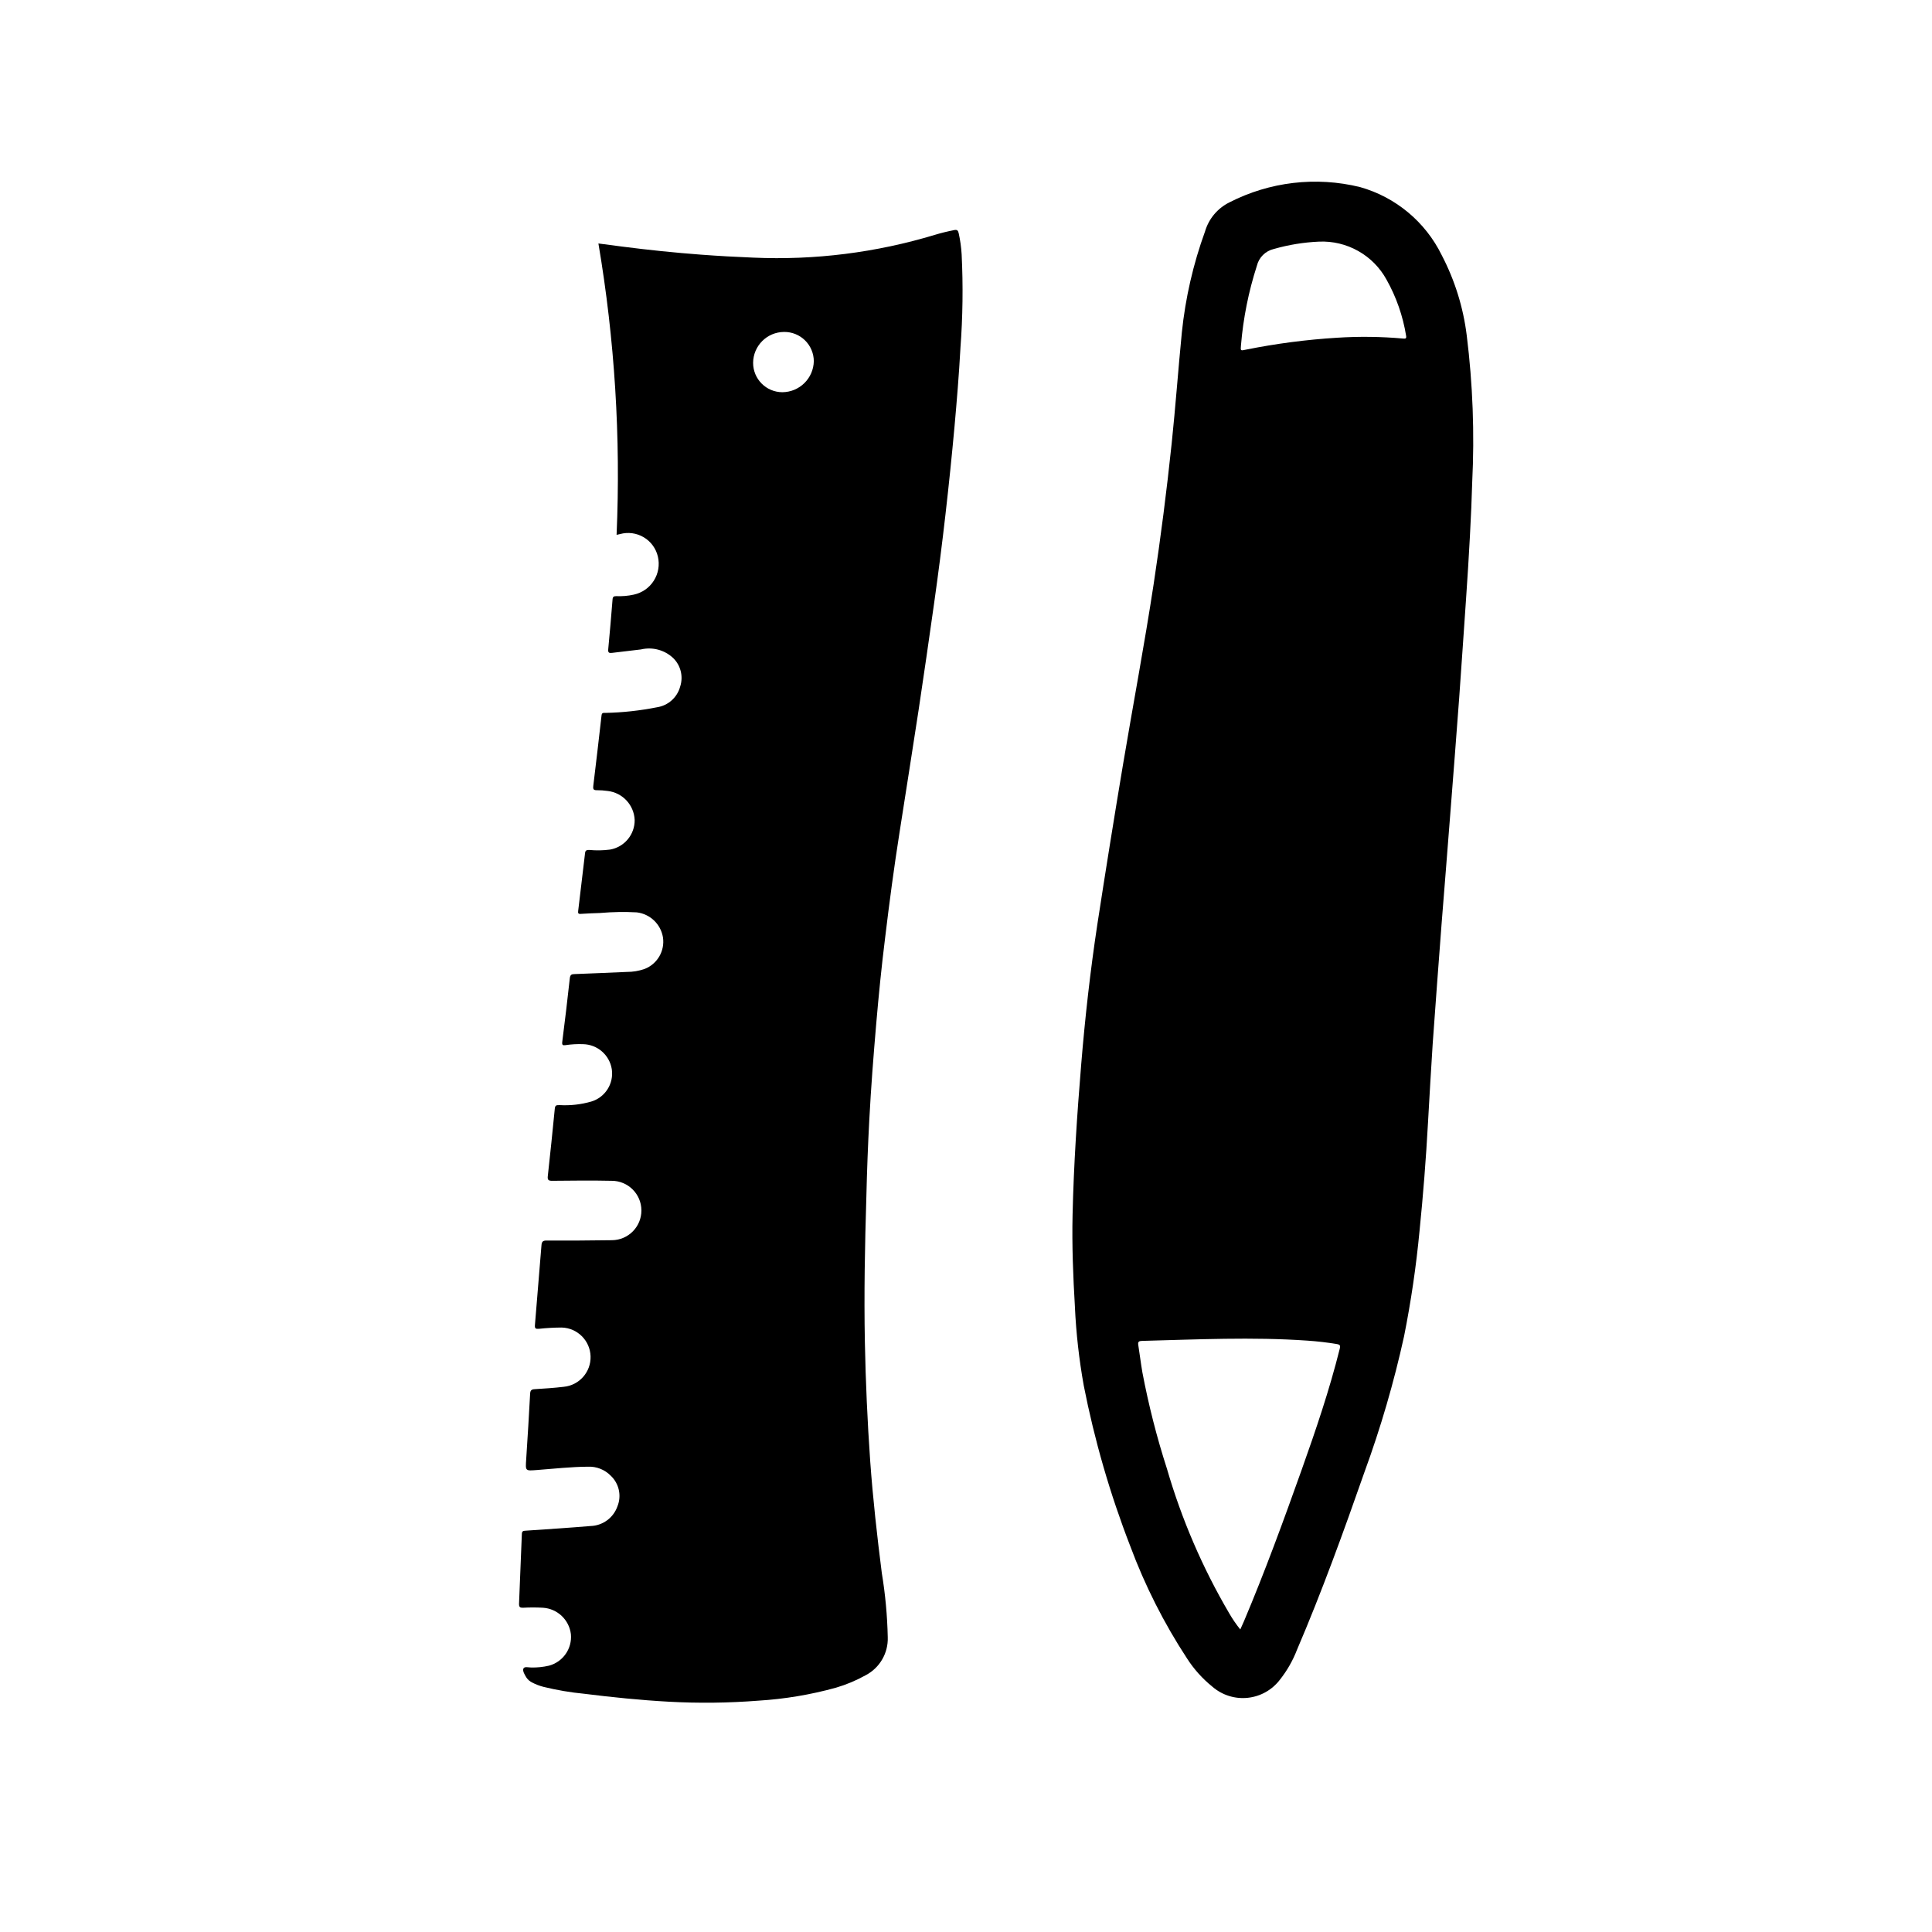
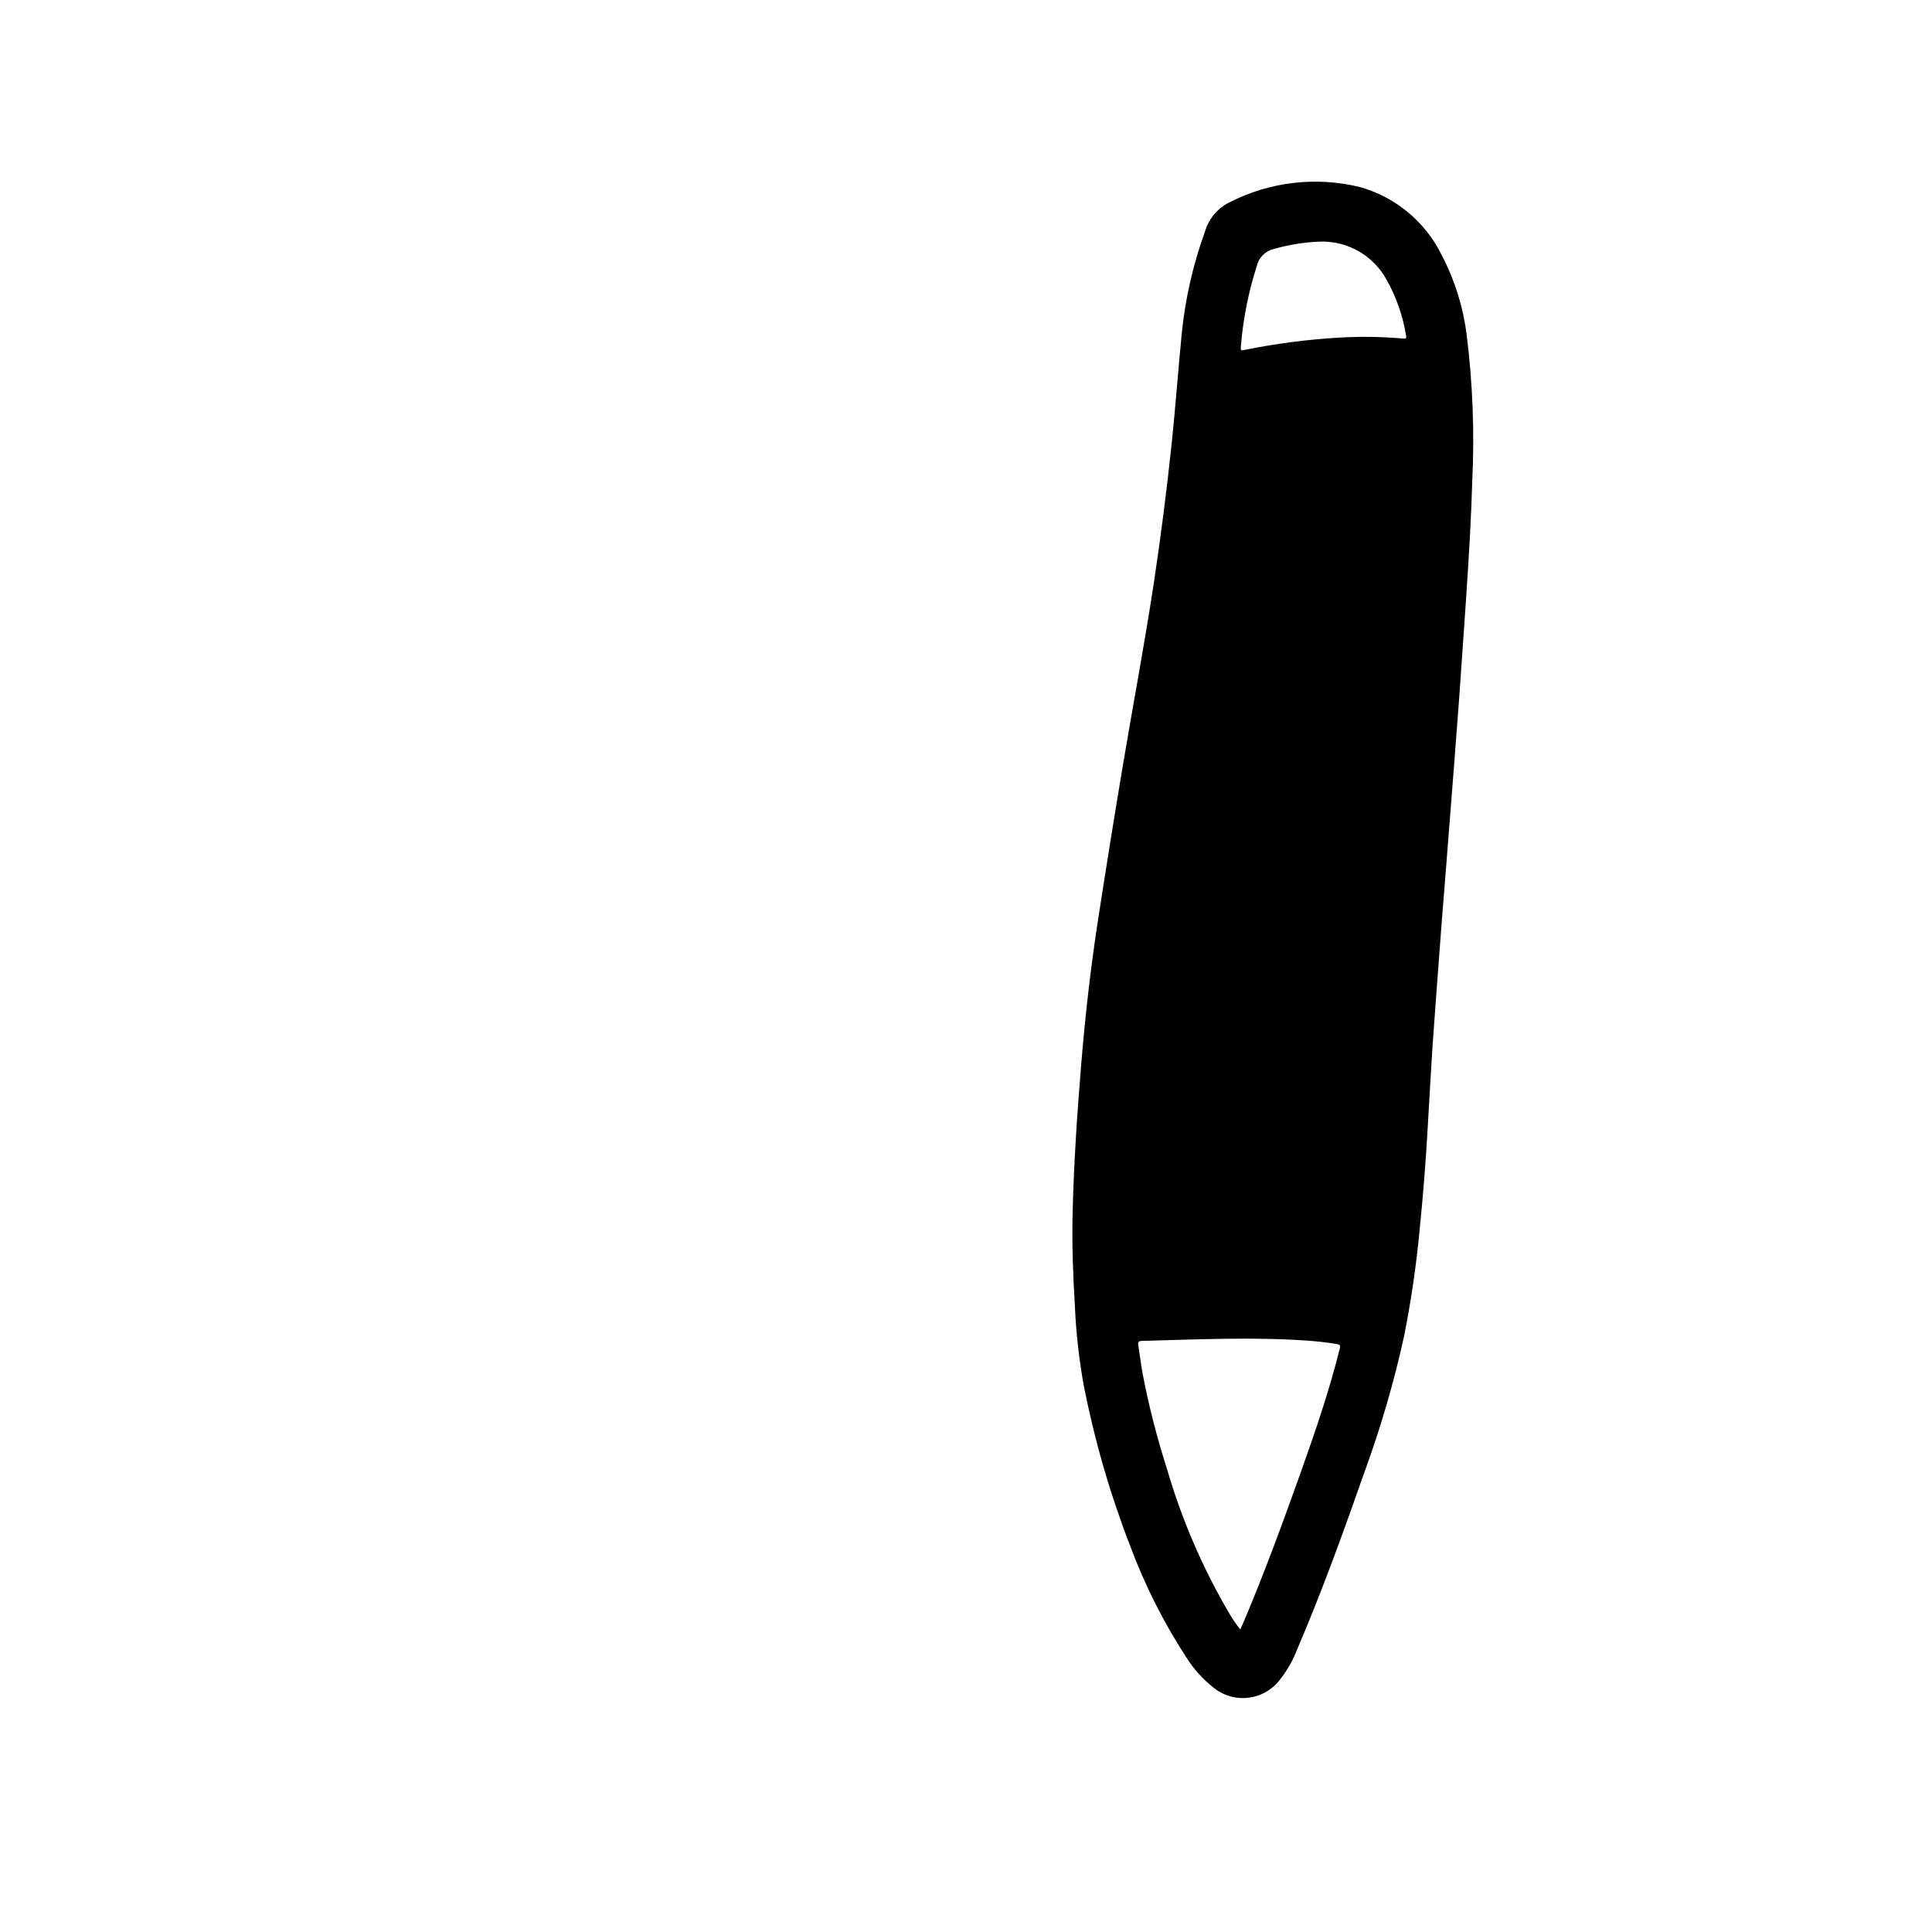
<svg xmlns="http://www.w3.org/2000/svg" fill="#000000" width="800px" height="800px" version="1.1" viewBox="144 144 512 512">
  <g>
-     <path d="m374.38 440.68c0.441-8.469 1.102-16.926 1.828-25.371 0.66-7.637 1.418-15.258 2.363-22.828 1.125-9.352 2.363-18.688 3.832-27.992 1.676-10.801 3.41-21.594 5.047-32.395 1.41-9.312 2.738-18.633 4.062-27.961 1.133-7.981 2.156-15.984 3.07-24 0.875-7.652 1.664-15.312 2.363-22.977 0.621-6.934 1.195-13.879 1.574-20.836l-0.004-0.004c0.629-8.297 0.738-16.629 0.328-24.941-0.113-1.883-0.379-3.754-0.785-5.594-0.164-0.723-0.441-0.984-1.266-0.789h-0.004c-1.684 0.328-3.352 0.734-4.996 1.23-15.598 4.727-31.883 6.773-48.164 6.051-4.629-0.184-9.254-0.445-13.871-0.789-6.941-0.523-13.871-1.234-20.781-2.125l-6.391-0.836v0.004c4.324 25.496 5.938 51.375 4.816 77.207l0.914-0.203c2.125-0.582 4.394-0.277 6.289 0.852 1.891 1.125 3.242 2.977 3.742 5.125 0.512 2.184 0.121 4.484-1.082 6.379-1.199 1.895-3.117 3.227-5.312 3.695-1.52 0.336-3.078 0.469-4.637 0.402-0.645 0-0.93 0.133-0.984 0.859-0.348 4.41-0.73 8.816-1.148 13.227-0.086 0.891 0.234 1.047 1.016 0.945 2.559-0.324 5.125-0.605 7.684-0.914v-0.004c3.012-0.703 6.18 0.129 8.453 2.231 2.047 1.953 2.793 4.902 1.922 7.594-0.773 2.902-3.195 5.066-6.164 5.512-4.504 0.895-9.074 1.395-13.664 1.488-0.504 0-0.93-0.102-1.016 0.66-0.703 6.223-1.434 12.449-2.188 18.672-0.102 0.789 0 1.195 0.969 1.156h-0.004c0.945 0 1.887 0.066 2.82 0.199 3.953 0.441 6.996 3.691 7.18 7.668 0.055 3.875-2.723 7.215-6.543 7.871-1.828 0.238-3.676 0.27-5.512 0.094-0.621 0-1.008 0.086-1.086 0.789-0.594 5.121-1.203 10.242-1.828 15.367-0.07 0.574 0 0.836 0.66 0.789 1.754-0.109 3.519-0.195 5.281-0.242l0.004-0.008c3.184-0.273 6.383-0.328 9.574-0.156 3.535 0.414 6.371 3.117 6.949 6.629 0.535 3.582-1.484 7.059-4.863 8.367-1.52 0.531-3.117 0.797-4.723 0.789-4.621 0.195-9.25 0.41-13.879 0.574-0.789 0-1.117 0.219-1.219 1.094-0.613 5.617-1.281 11.227-2 16.832-0.109 0.852 0.109 1.016 0.859 0.906l-0.004-0.004c1.543-0.23 3.102-0.316 4.66-0.258 3.801 0.078 7 2.859 7.606 6.613 0.582 3.812-1.727 7.481-5.426 8.594-2.723 0.785-5.559 1.105-8.391 0.945-0.883 0-1.195 0-1.289 0.984-0.574 5.953-1.203 11.902-1.852 17.848-0.109 0.969 0.156 1.234 1.148 1.227 5.25-0.047 10.5-0.117 15.742 0h0.004c4.348-0.023 7.891 3.481 7.914 7.828 0.023 4.348-3.481 7.891-7.828 7.914-5.777 0.094-11.555 0.109-17.32 0.086-0.992 0-1.258 0.34-1.332 1.219-0.562 7.07-1.141 14.133-1.738 21.191-0.078 0.953 0.242 1.055 1.094 0.977l0.004 0.004c1.992-0.215 4-0.324 6.004-0.332 4.156 0.121 7.504 3.449 7.644 7.606 0.137 4.156-2.977 7.703-7.117 8.098-2.559 0.309-5.141 0.473-7.715 0.629-0.883 0.055-1.141 0.348-1.188 1.242-0.309 5.773-0.656 11.547-1.039 17.32-0.211 3.188-0.262 3.094 2.898 2.859 4.488-0.34 8.973-0.844 13.484-0.875 2.242-0.094 4.422 0.766 5.996 2.363 2.234 2.082 2.949 5.328 1.797 8.156-1.074 3.047-3.914 5.113-7.141 5.203-5.715 0.48-11.438 0.844-17.16 1.234-0.582 0.039-1 0.055-1.023 0.836-0.254 6.215-0.504 12.402-0.75 18.57 0 0.844 0.27 1.039 1.055 1.016 1.762-0.098 3.523-0.098 5.285 0 3.832 0.246 6.945 3.191 7.406 7.004 0.359 3.828-2.098 7.356-5.809 8.348-1.551 0.359-3.137 0.523-4.723 0.484-0.715 0-1.793-0.324-2.055 0.285-0.262 0.605 0.316 1.621 0.789 2.363h-0.004c0.395 0.582 0.938 1.051 1.574 1.352 0.945 0.492 1.945 0.871 2.977 1.133 3.543 0.867 7.141 1.477 10.77 1.828 7.438 0.93 14.895 1.691 22.379 2.102 7.941 0.438 15.906 0.344 23.836-0.277 6.922-0.426 13.781-1.574 20.469-3.422 2.754-0.805 5.41-1.918 7.918-3.316 3.731-1.953 6.004-5.875 5.848-10.082-0.121-5.695-0.645-11.375-1.574-16.996-1.258-9.871-2.363-19.758-3.078-29.691-0.734-10.461-1.203-20.941-1.41-31.441-0.25-12.871 0-25.742 0.395-38.613 0.16-6.832 0.418-13.648 0.781-20.445zm-23.074-192.74c-4.269-0.027-7.719-3.496-7.723-7.769 0.023-4.523 3.688-8.184 8.211-8.203 2.074-0.023 4.066 0.781 5.547 2.234 1.477 1.453 2.312 3.434 2.328 5.504-0.086 4.562-3.801 8.219-8.363 8.234z" />
-     <path d="m431.19 511.12c2.856 14.547 6.984 28.812 12.344 42.633 3.887 10.449 8.934 20.434 15.043 29.758 1.82 2.836 4.09 5.363 6.715 7.477 2.582 2.242 5.977 3.309 9.371 2.949 3.398-0.355 6.496-2.109 8.555-4.836 1.883-2.383 3.398-5.039 4.492-7.875 6.629-15.477 12.352-31.301 17.91-47.176 4.289-11.727 7.789-23.727 10.469-35.918 1.844-9.238 3.211-18.562 4.102-27.941 0.965-9.539 1.715-19.102 2.242-28.68 0.395-6.949 0.789-13.91 1.242-20.859 0.738-10.629 1.574-21.254 2.363-31.875 0.746-9.691 1.574-19.363 2.297-29.047 0.789-10.234 1.613-20.508 2.363-30.766 0.637-8.746 1.203-17.5 1.82-26.246 0.789-11.367 1.41-22.742 1.629-30.852v0.008c0.645-13.016 0.16-26.062-1.449-38.992-0.918-7.422-3.164-14.621-6.625-21.254-4.324-8.824-12.199-15.387-21.656-18.051-11.66-2.856-23.957-1.41-34.637 4.07-3.129 1.559-5.465 4.352-6.441 7.707-3.137 8.637-5.199 17.625-6.141 26.766-0.961 9.785-1.668 19.594-2.691 29.379-1.309 12.457-2.898 24.887-4.777 37.281-2.441 16.027-5.457 31.961-8.141 47.941-2.352 14.051-4.609 28.117-6.777 42.203-1.867 12.312-3.258 24.688-4.281 37.102-1.094 13.273-1.984 26.559-2.289 39.887-0.188 8.164 0.141 16.312 0.621 24.449h-0.004c0.324 6.961 1.102 13.895 2.332 20.758zm67.863-9.715c-2.731 10.934-6.352 21.586-10.125 32.18-4.793 13.461-9.699 26.875-15.258 40.039-0.285 0.676-0.598 1.34-0.984 2.203h0.004c-1.094-1.355-2.078-2.797-2.949-4.305-7.055-12.02-12.59-24.867-16.477-38.25-2.703-8.379-4.879-16.914-6.519-25.562-0.418-2.418-0.707-4.856-1.094-7.281-0.133-0.828 0.156-1.055 0.961-1.078 14.625-0.379 29.254-1.086 43.879-0.07 2.613 0.18 5.219 0.473 7.809 0.914 0.809 0.141 0.961 0.391 0.754 1.211zm-26.18-265.93c0.594-7.141 2.004-14.191 4.203-21.012 0.531-2.231 2.281-3.969 4.519-4.484 3.894-1.113 7.906-1.766 11.957-1.945 3.625-0.16 7.227 0.699 10.391 2.484 3.164 1.781 5.766 4.414 7.508 7.602 2.59 4.609 4.34 9.641 5.18 14.859 0.148 0.789-0.219 0.789-0.789 0.738l0.004 0.004c-5.836-0.523-11.707-0.594-17.555-0.215-8.086 0.5-16.129 1.551-24.074 3.148-1.512 0.332-1.473 0.34-1.344-1.18z" />
+     <path d="m431.19 511.12c2.856 14.547 6.984 28.812 12.344 42.633 3.887 10.449 8.934 20.434 15.043 29.758 1.82 2.836 4.09 5.363 6.715 7.477 2.582 2.242 5.977 3.309 9.371 2.949 3.398-0.355 6.496-2.109 8.555-4.836 1.883-2.383 3.398-5.039 4.492-7.875 6.629-15.477 12.352-31.301 17.91-47.176 4.289-11.727 7.789-23.727 10.469-35.918 1.844-9.238 3.211-18.562 4.102-27.941 0.965-9.539 1.715-19.102 2.242-28.68 0.395-6.949 0.789-13.91 1.242-20.859 0.738-10.629 1.574-21.254 2.363-31.875 0.746-9.691 1.574-19.363 2.297-29.047 0.789-10.234 1.613-20.508 2.363-30.766 0.637-8.746 1.203-17.5 1.82-26.246 0.789-11.367 1.41-22.742 1.629-30.852v0.008c0.645-13.016 0.16-26.062-1.449-38.992-0.918-7.422-3.164-14.621-6.625-21.254-4.324-8.824-12.199-15.387-21.656-18.051-11.66-2.856-23.957-1.41-34.637 4.07-3.129 1.559-5.465 4.352-6.441 7.707-3.137 8.637-5.199 17.625-6.141 26.766-0.961 9.785-1.668 19.594-2.691 29.379-1.309 12.457-2.898 24.887-4.777 37.281-2.441 16.027-5.457 31.961-8.141 47.941-2.352 14.051-4.609 28.117-6.777 42.203-1.867 12.312-3.258 24.688-4.281 37.102-1.094 13.273-1.984 26.559-2.289 39.887-0.188 8.164 0.141 16.312 0.621 24.449h-0.004c0.324 6.961 1.102 13.895 2.332 20.758zm67.863-9.715c-2.731 10.934-6.352 21.586-10.125 32.18-4.793 13.461-9.699 26.875-15.258 40.039-0.285 0.676-0.598 1.34-0.984 2.203h0.004c-1.094-1.355-2.078-2.797-2.949-4.305-7.055-12.02-12.59-24.867-16.477-38.25-2.703-8.379-4.879-16.914-6.519-25.562-0.418-2.418-0.707-4.856-1.094-7.281-0.133-0.828 0.156-1.055 0.961-1.078 14.625-0.379 29.254-1.086 43.879-0.07 2.613 0.18 5.219 0.473 7.809 0.914 0.809 0.141 0.961 0.391 0.754 1.211m-26.18-265.93c0.594-7.141 2.004-14.191 4.203-21.012 0.531-2.231 2.281-3.969 4.519-4.484 3.894-1.113 7.906-1.766 11.957-1.945 3.625-0.16 7.227 0.699 10.391 2.484 3.164 1.781 5.766 4.414 7.508 7.602 2.59 4.609 4.34 9.641 5.18 14.859 0.148 0.789-0.219 0.789-0.789 0.738l0.004 0.004c-5.836-0.523-11.707-0.594-17.555-0.215-8.086 0.5-16.129 1.551-24.074 3.148-1.512 0.332-1.473 0.34-1.344-1.18z" />
  </g>
</svg>